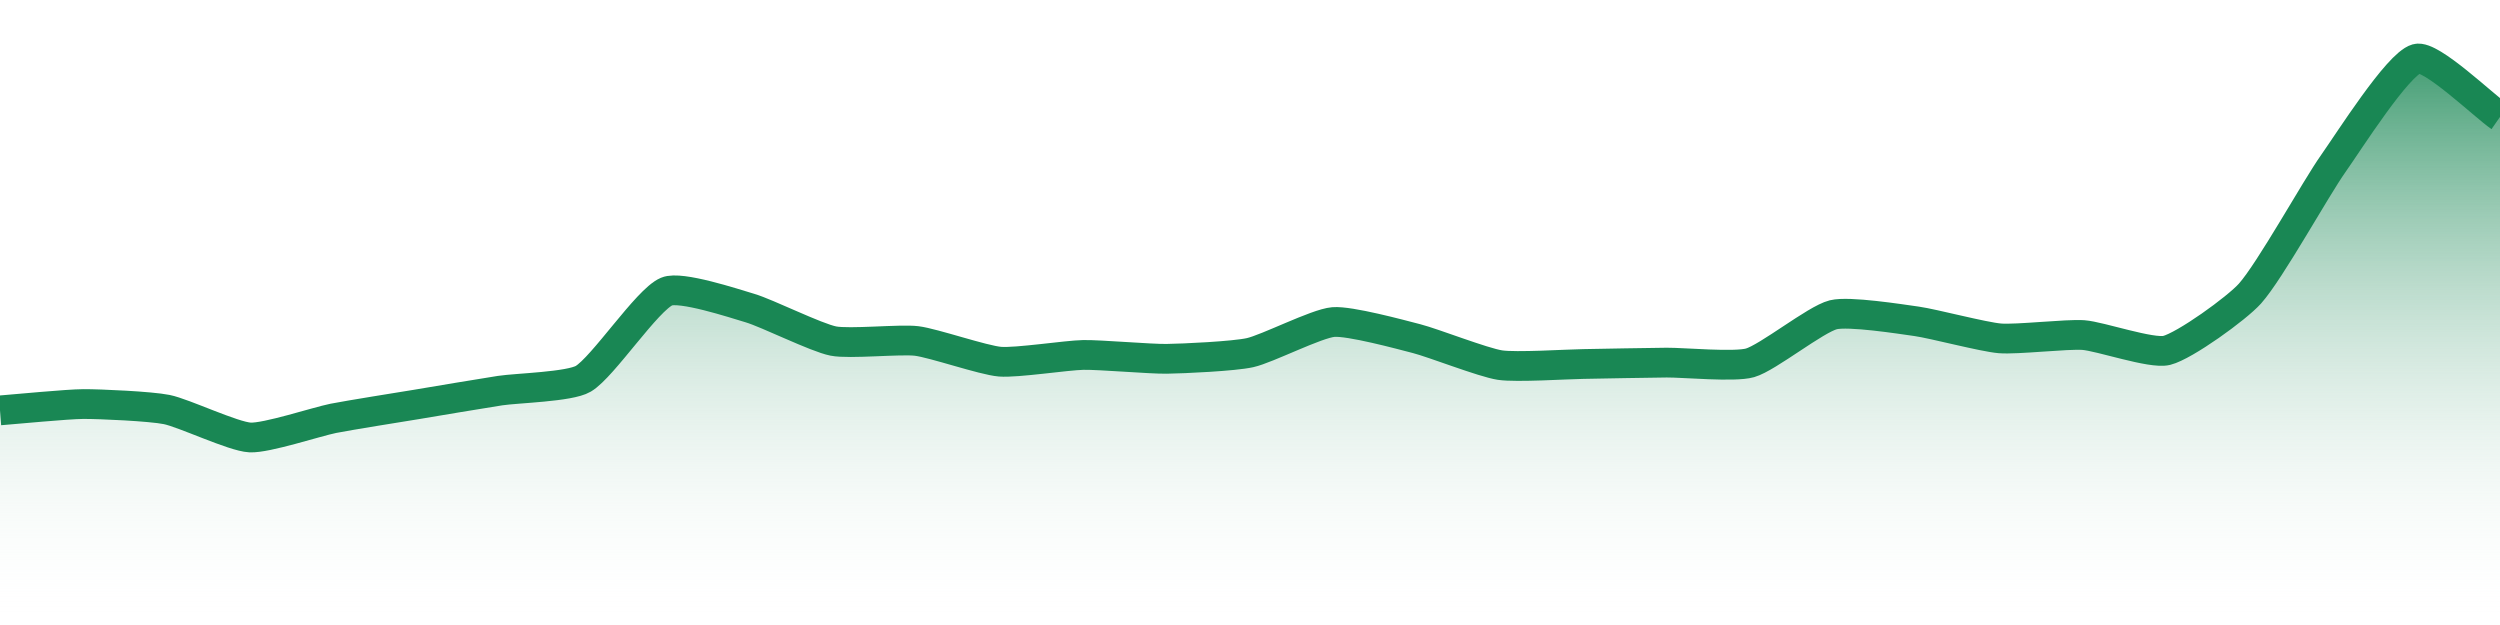
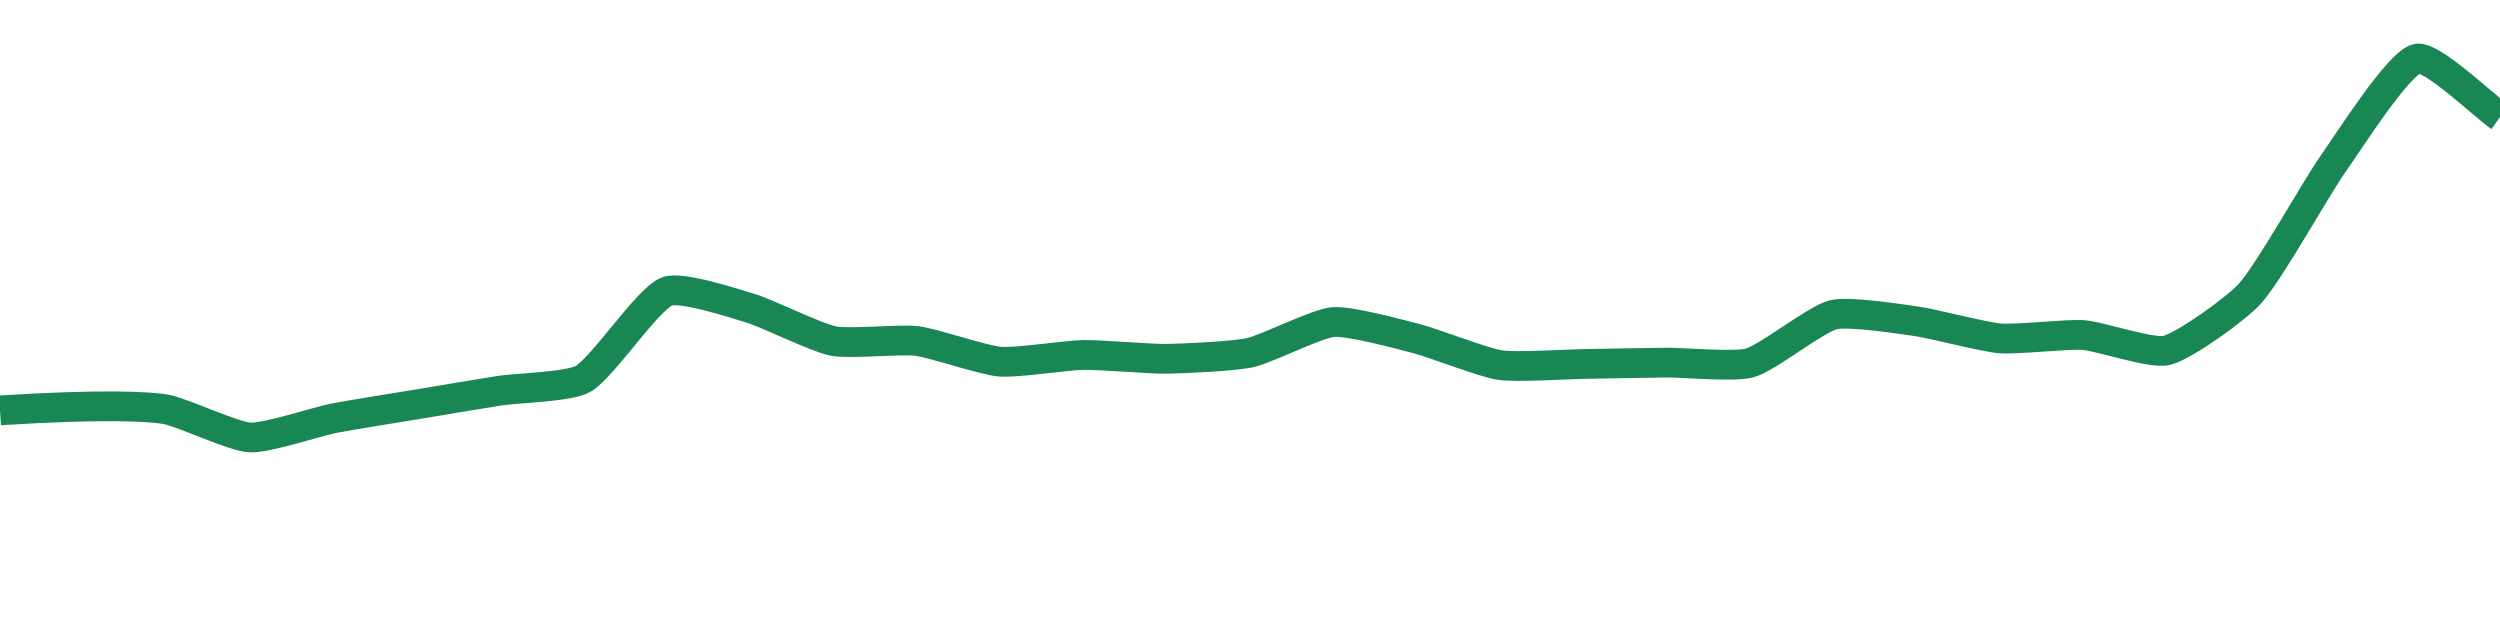
<svg xmlns="http://www.w3.org/2000/svg" width="168pt" height="42pt" viewBox="0 0 168 42" version="1.1">
  <defs>
    <linearGradient id="linear0" gradientUnits="userSpaceOnUse" x1="0" y1="42" x2="0" y2="0">
      <stop offset="0" style="stop-color:rgb(100%,100%,100%);stop-opacity:0;" />
      <stop offset="1" style="stop-color:rgb(9.804%,52.941%,32.941%);stop-opacity:1;" />
    </linearGradient>
  </defs>
  <g id="surface7021">
-     <path style=" stroke:none;fill-rule:nonzero;fill:url(#linear0);" d="M 0 27.578 C 1.121 27.492 4.48 27.16 5.602 27.152 C 6.719 27.148 10.109 27.301 11.199 27.52 C 12.348 27.75 15.664 29.34 16.801 29.398 C 17.906 29.457 21.273 28.34 22.398 28.113 C 23.512 27.895 26.879 27.359 28 27.176 C 29.121 26.988 32.477 26.422 33.602 26.25 C 34.719 26.078 38.281 26 39.199 25.453 C 40.52 24.668 43.484 20.145 44.801 19.59 C 45.727 19.195 49.309 20.379 50.398 20.703 C 51.551 21.043 54.84 22.691 56 22.918 C 57.078 23.133 60.496 22.777 61.602 22.914 C 62.738 23.055 66.066 24.211 67.199 24.305 C 68.305 24.398 71.68 23.871 72.801 23.852 C 73.918 23.832 77.281 24.129 78.398 24.113 C 79.52 24.098 82.914 23.941 84 23.699 C 85.152 23.445 88.457 21.738 89.602 21.641 C 90.695 21.551 94.098 22.473 95.199 22.758 C 96.336 23.051 99.652 24.359 100.801 24.535 C 101.895 24.699 105.281 24.477 106.398 24.461 C 107.52 24.441 110.879 24.375 112 24.367 C 113.121 24.359 116.559 24.684 117.602 24.383 C 118.801 24.039 122 21.453 123.199 21.152 C 124.242 20.895 127.691 21.438 128.801 21.594 C 129.93 21.754 133.27 22.645 134.398 22.738 C 135.508 22.832 138.891 22.438 140 22.516 C 141.129 22.598 144.578 23.801 145.602 23.547 C 146.816 23.242 150.316 20.719 151.199 19.727 C 152.555 18.207 155.602 12.676 156.801 10.984 C 157.84 9.516 161.129 4.301 162.398 3.945 C 163.367 3.676 166.879 7.078 168 7.859 L 168 42 L 0 42 Z M 0 27.578 " />
-     <path style="fill:none;stroke-width:2;stroke-linecap:butt;stroke-linejoin:miter;stroke:rgb(9.804%,52.941%,32.941%);stroke-opacity:1;stroke-miterlimit:10;" d="M 0 27.578 C 1.121 27.492 4.48 27.16 5.602 27.152 C 6.719 27.148 10.109 27.301 11.199 27.52 C 12.348 27.75 15.664 29.34 16.801 29.398 C 17.906 29.457 21.273 28.34 22.398 28.113 C 23.512 27.895 26.879 27.359 28 27.176 C 29.121 26.988 32.477 26.422 33.602 26.25 C 34.719 26.078 38.281 26 39.199 25.453 C 40.52 24.668 43.484 20.145 44.801 19.59 C 45.727 19.195 49.309 20.379 50.398 20.703 C 51.551 21.043 54.84 22.691 56 22.918 C 57.078 23.133 60.496 22.777 61.602 22.914 C 62.738 23.055 66.066 24.211 67.199 24.305 C 68.305 24.398 71.68 23.871 72.801 23.852 C 73.918 23.832 77.281 24.129 78.398 24.113 C 79.52 24.098 82.914 23.941 84 23.699 C 85.152 23.445 88.457 21.738 89.602 21.641 C 90.695 21.551 94.098 22.473 95.199 22.758 C 96.336 23.051 99.652 24.359 100.801 24.535 C 101.895 24.699 105.281 24.477 106.398 24.461 C 107.52 24.441 110.879 24.375 112 24.367 C 113.121 24.359 116.559 24.684 117.602 24.383 C 118.801 24.039 122 21.453 123.199 21.152 C 124.242 20.895 127.691 21.438 128.801 21.594 C 129.93 21.754 133.27 22.645 134.398 22.738 C 135.508 22.832 138.891 22.438 140 22.516 C 141.129 22.598 144.578 23.801 145.602 23.547 C 146.816 23.242 150.316 20.719 151.199 19.727 C 152.555 18.207 155.602 12.676 156.801 10.984 C 157.84 9.516 161.129 4.301 162.398 3.945 C 163.367 3.676 166.879 7.078 168 7.859 " />
+     <path style="fill:none;stroke-width:2;stroke-linecap:butt;stroke-linejoin:miter;stroke:rgb(9.804%,52.941%,32.941%);stroke-opacity:1;stroke-miterlimit:10;" d="M 0 27.578 C 6.719 27.148 10.109 27.301 11.199 27.52 C 12.348 27.75 15.664 29.34 16.801 29.398 C 17.906 29.457 21.273 28.34 22.398 28.113 C 23.512 27.895 26.879 27.359 28 27.176 C 29.121 26.988 32.477 26.422 33.602 26.25 C 34.719 26.078 38.281 26 39.199 25.453 C 40.52 24.668 43.484 20.145 44.801 19.59 C 45.727 19.195 49.309 20.379 50.398 20.703 C 51.551 21.043 54.84 22.691 56 22.918 C 57.078 23.133 60.496 22.777 61.602 22.914 C 62.738 23.055 66.066 24.211 67.199 24.305 C 68.305 24.398 71.68 23.871 72.801 23.852 C 73.918 23.832 77.281 24.129 78.398 24.113 C 79.52 24.098 82.914 23.941 84 23.699 C 85.152 23.445 88.457 21.738 89.602 21.641 C 90.695 21.551 94.098 22.473 95.199 22.758 C 96.336 23.051 99.652 24.359 100.801 24.535 C 101.895 24.699 105.281 24.477 106.398 24.461 C 107.52 24.441 110.879 24.375 112 24.367 C 113.121 24.359 116.559 24.684 117.602 24.383 C 118.801 24.039 122 21.453 123.199 21.152 C 124.242 20.895 127.691 21.438 128.801 21.594 C 129.93 21.754 133.27 22.645 134.398 22.738 C 135.508 22.832 138.891 22.438 140 22.516 C 141.129 22.598 144.578 23.801 145.602 23.547 C 146.816 23.242 150.316 20.719 151.199 19.727 C 152.555 18.207 155.602 12.676 156.801 10.984 C 157.84 9.516 161.129 4.301 162.398 3.945 C 163.367 3.676 166.879 7.078 168 7.859 " />
  </g>
</svg>